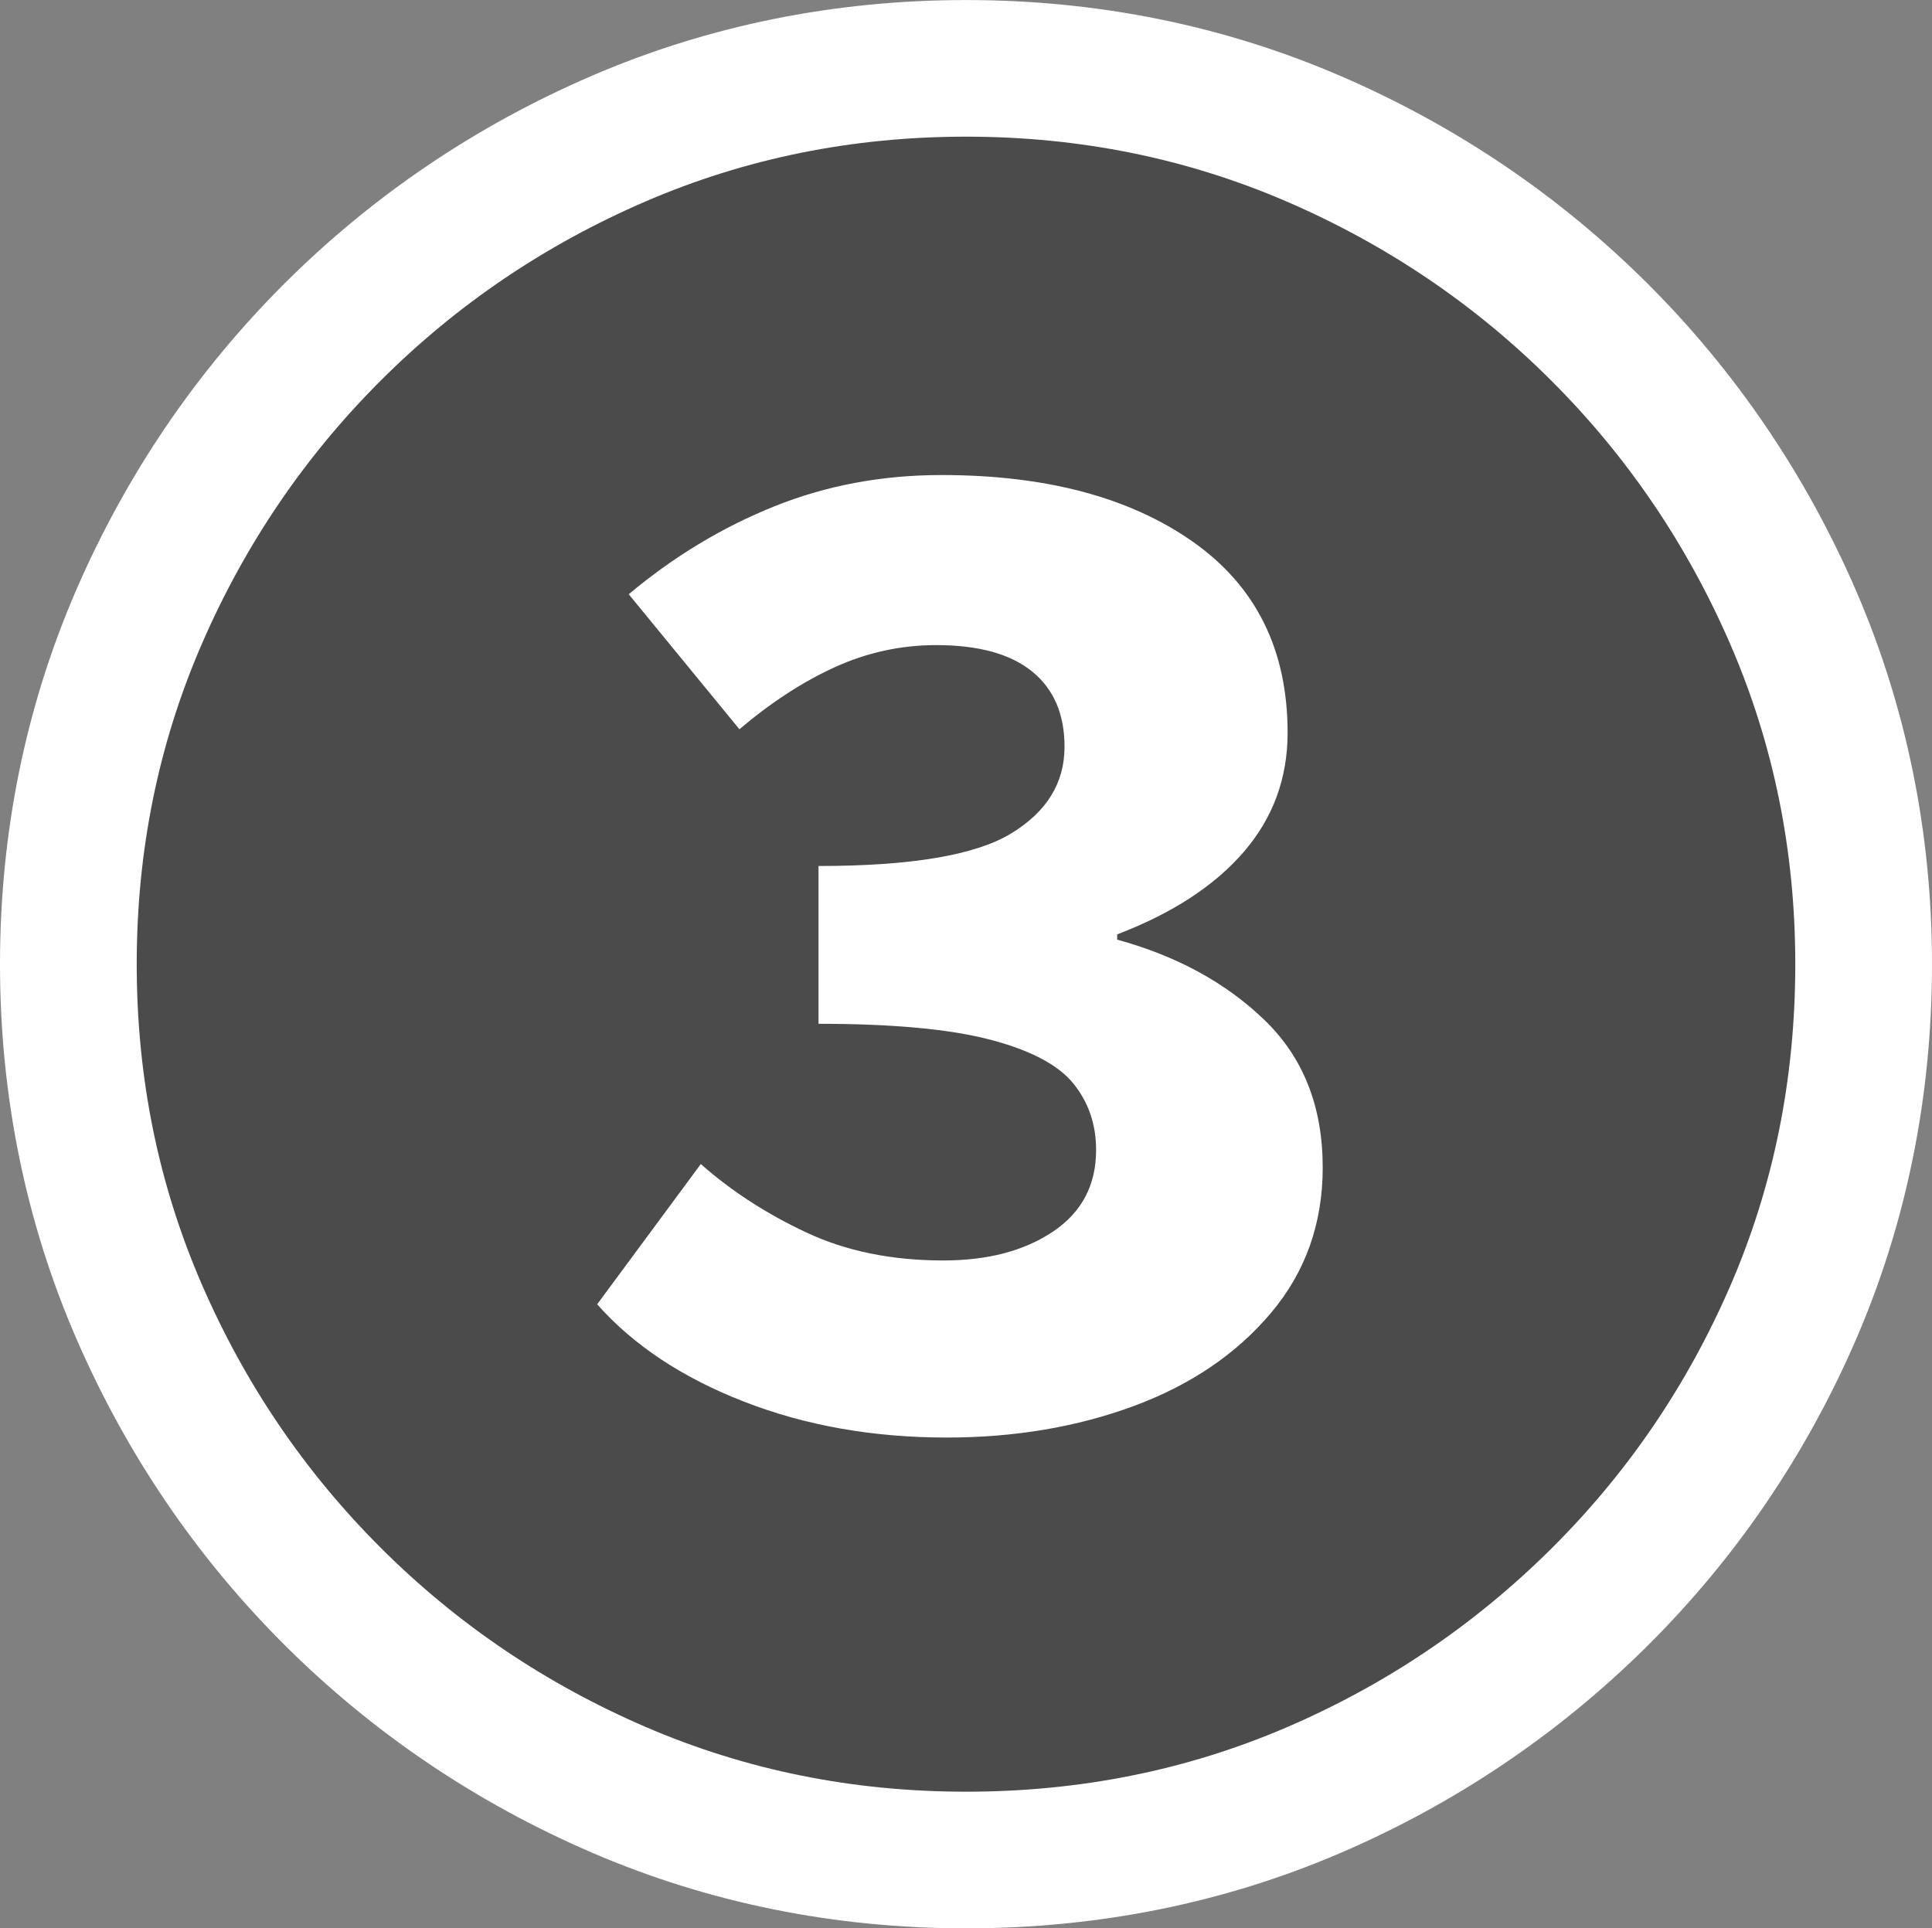
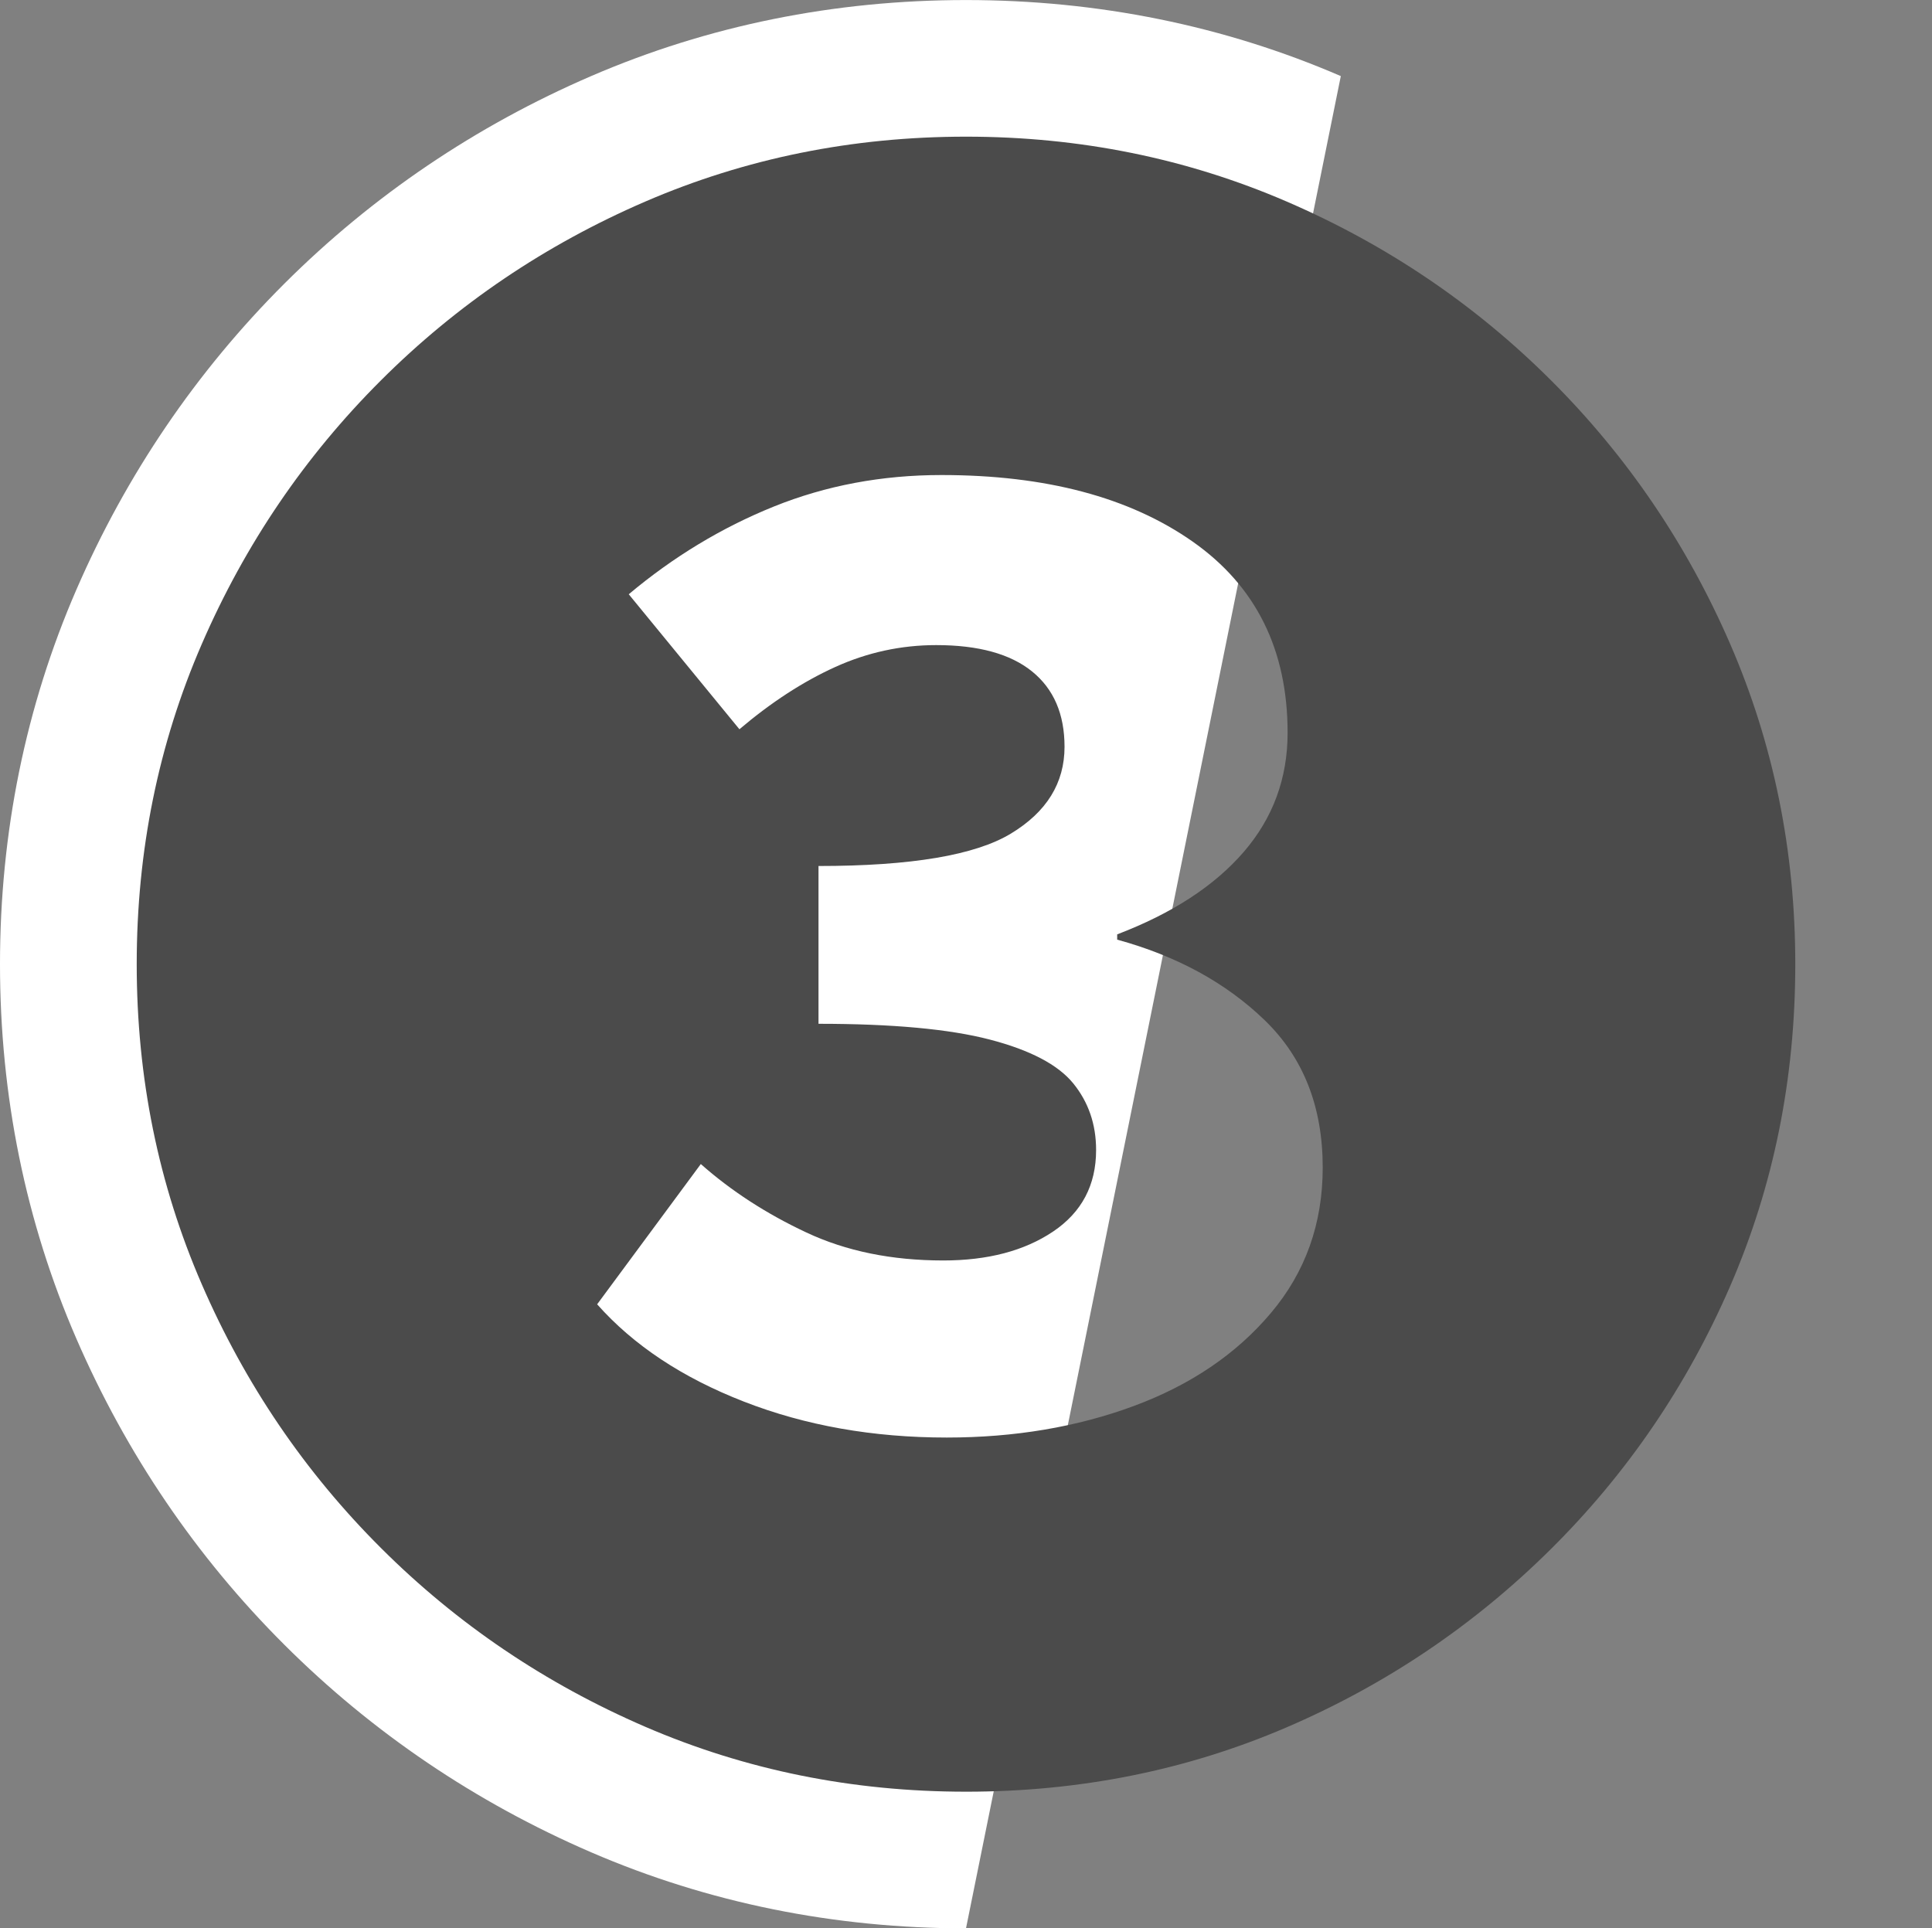
<svg xmlns="http://www.w3.org/2000/svg" id="_レイヤー_2" data-name="レイヤー_2" viewBox="0 0 44.076 43.996">
  <rect x="0" y="0" width="44.076" height="43.996" fill="#808080" stroke="none" />
  <defs>
    <style>
      .cls-1 {
        fill: #fff;
      }

      .cls-2 {
        fill: #4b4b4b;
      }
    </style>
  </defs>
  <g id="_文字" data-name="文字">
    <g>
-       <path class="cls-2" d="M22.038,40.878c-2.593,0-5.03-.494-7.315-1.48-2.285-.987-4.296-2.347-6.032-4.08-1.737-1.733-3.101-3.74-4.089-6.02-.989-2.28-1.483-4.713-1.483-7.3s.494-5.02,1.483-7.3c.988-2.28,2.352-4.286,4.089-6.02,1.736-1.733,3.747-3.093,6.032-4.08,2.285-.986,4.723-1.48,7.315-1.48s5.03.494,7.315,1.48c2.285.987,4.295,2.347,6.032,4.08,1.737,1.734,3.1,3.74,4.089,6.02.988,2.28,1.483,4.714,1.483,7.3,0,2.614-.495,5.06-1.483,7.34-.989,2.28-2.358,4.287-4.108,6.02-1.751,1.733-3.762,3.086-6.033,4.06-2.271.973-4.703,1.46-7.295,1.46ZM21.598,32.798c1.549,0,2.972-.24,4.269-.72,1.296-.48,2.338-1.186,3.126-2.12.788-.933,1.183-2.04,1.183-3.32,0-1.386-.44-2.506-1.322-3.36-.882-.853-2.004-1.466-3.367-1.84v-.12c1.256-.48,2.218-1.106,2.886-1.88s1.002-1.68,1.002-2.72c0-1.893-.721-3.346-2.164-4.36-1.443-1.013-3.354-1.52-5.732-1.52-1.362,0-2.639.24-3.828.72-1.188.48-2.291,1.147-3.307,2l2.525,3.08c.722-.613,1.449-1.086,2.185-1.42.734-.333,1.503-.5,2.305-.5.962,0,1.69.2,2.185.6s.742.974.742,1.72c0,.827-.408,1.487-1.223,1.98-.815.494-2.279.74-4.39.74v3.6c1.684,0,2.986.12,3.908.36.922.24,1.557.574,1.904,1,.347.427.521.934.521,1.52,0,.8-.327,1.42-.981,1.86-.655.44-1.49.66-2.506.66-1.176,0-2.218-.213-3.126-.64-.909-.426-1.711-.946-2.405-1.56l-2.365,3.2c.828.934,1.944,1.674,3.348,2.22,1.402.547,2.946.82,4.63.82Z" />
-       <path class="cls-1" d="M22.038,43.996c-3.005,0-5.882-.583-8.551-1.735-2.639-1.14-4.993-2.733-7-4.736-2.009-2.004-3.605-4.355-4.746-6.986-1.155-2.662-1.741-5.536-1.741-8.541s.586-5.878,1.741-8.541c1.14-2.629,2.737-4.98,4.747-6.986,2.008-2.004,4.362-3.597,6.998-4.735,2.668-1.152,5.545-1.735,8.552-1.735s5.884.583,8.551,1.735c2.635,1.138,4.989,2.731,6.999,4.735,2.008,2.004,3.604,4.354,4.747,6.986,1.155,2.666,1.741,5.539,1.741,8.541,0,3.029-.586,5.916-1.741,8.58-1.144,2.637-2.75,4.99-4.774,6.996-2.021,2.001-4.376,3.585-6.999,4.71-2.652,1.137-5.52,1.712-8.523,1.712ZM22.038,6.235c-2.151,0-4.197.412-6.08,1.225-1.911.825-3.615,1.978-5.065,3.424-1.45,1.447-2.604,3.147-3.431,5.053-.813,1.875-1.226,3.914-1.226,6.06s.412,4.185,1.226,6.06c.826,1.907,1.98,3.607,3.431,5.054,1.448,1.446,3.153,2.598,5.066,3.425,1.883.812,3.929,1.225,6.079,1.225s4.196-.407,6.067-1.208c1.899-.815,3.604-1.962,5.067-3.41,1.457-1.443,2.615-3.141,3.441-5.045.813-1.876,1.226-3.929,1.226-6.099,0-2.144-.412-4.183-1.226-6.06-.827-1.907-1.982-3.607-3.431-5.053-1.451-1.447-3.156-2.6-5.066-3.425-1.882-.812-3.928-1.225-6.079-1.225ZM21.598,35.916c-2.065,0-4.004-.348-5.763-1.033-1.86-.724-3.391-1.752-4.547-3.056l-1.677-1.89,5.89-7.969.052.046v-2.062l-5.575-6.8,2.359-1.982c1.263-1.061,2.656-1.903,4.144-2.503,1.558-.628,3.237-.946,4.996-.946,3.021,0,5.552.702,7.523,2.086,2.284,1.604,3.491,3.994,3.491,6.912,0,1.604-.495,3.099-1.436,4.354,1.464,1.436,2.237,3.358,2.237,5.566,0,2.002-.664,3.846-1.919,5.332-1.134,1.344-2.623,2.365-4.425,3.032-1.64.607-3.439.914-5.352.914Z" />
+       <path class="cls-1" d="M22.038,43.996c-3.005,0-5.882-.583-8.551-1.735-2.639-1.14-4.993-2.733-7-4.736-2.009-2.004-3.605-4.355-4.746-6.986-1.155-2.662-1.741-5.536-1.741-8.541s.586-5.878,1.741-8.541c1.14-2.629,2.737-4.98,4.747-6.986,2.008-2.004,4.362-3.597,6.998-4.735,2.668-1.152,5.545-1.735,8.552-1.735s5.884.583,8.551,1.735ZM22.038,6.235c-2.151,0-4.197.412-6.08,1.225-1.911.825-3.615,1.978-5.065,3.424-1.45,1.447-2.604,3.147-3.431,5.053-.813,1.875-1.226,3.914-1.226,6.06s.412,4.185,1.226,6.06c.826,1.907,1.98,3.607,3.431,5.054,1.448,1.446,3.153,2.598,5.066,3.425,1.883.812,3.929,1.225,6.079,1.225s4.196-.407,6.067-1.208c1.899-.815,3.604-1.962,5.067-3.41,1.457-1.443,2.615-3.141,3.441-5.045.813-1.876,1.226-3.929,1.226-6.099,0-2.144-.412-4.183-1.226-6.06-.827-1.907-1.982-3.607-3.431-5.053-1.451-1.447-3.156-2.6-5.066-3.425-1.882-.812-3.928-1.225-6.079-1.225ZM21.598,35.916c-2.065,0-4.004-.348-5.763-1.033-1.86-.724-3.391-1.752-4.547-3.056l-1.677-1.89,5.89-7.969.052.046v-2.062l-5.575-6.8,2.359-1.982c1.263-1.061,2.656-1.903,4.144-2.503,1.558-.628,3.237-.946,4.996-.946,3.021,0,5.552.702,7.523,2.086,2.284,1.604,3.491,3.994,3.491,6.912,0,1.604-.495,3.099-1.436,4.354,1.464,1.436,2.237,3.358,2.237,5.566,0,2.002-.664,3.846-1.919,5.332-1.134,1.344-2.623,2.365-4.425,3.032-1.64.607-3.439.914-5.352.914Z" />
      <path class="cls-2" d="M22.038,40.878c-2.593,0-5.03-.494-7.315-1.48-2.285-.987-4.296-2.347-6.032-4.08-1.737-1.733-3.101-3.74-4.089-6.02-.989-2.28-1.483-4.713-1.483-7.3s.494-5.02,1.483-7.3c.988-2.28,2.352-4.286,4.089-6.02,1.736-1.733,3.747-3.093,6.032-4.08,2.285-.986,4.723-1.48,7.315-1.48s5.03.494,7.315,1.48c2.285.987,4.295,2.347,6.032,4.08,1.737,1.734,3.1,3.74,4.089,6.02.988,2.28,1.483,4.714,1.483,7.3,0,2.614-.495,5.06-1.483,7.34-.989,2.28-2.358,4.287-4.108,6.02-1.751,1.733-3.762,3.086-6.033,4.06-2.271.973-4.703,1.46-7.295,1.46ZM21.598,32.798c1.549,0,2.972-.24,4.269-.72,1.296-.48,2.338-1.186,3.126-2.12.788-.933,1.183-2.04,1.183-3.32,0-1.386-.44-2.506-1.322-3.36-.882-.853-2.004-1.466-3.367-1.84v-.12c1.256-.48,2.218-1.106,2.886-1.88s1.002-1.68,1.002-2.72c0-1.893-.721-3.346-2.164-4.36-1.443-1.013-3.354-1.52-5.732-1.52-1.362,0-2.639.24-3.828.72-1.188.48-2.291,1.147-3.307,2l2.525,3.08c.722-.613,1.449-1.086,2.185-1.42.734-.333,1.503-.5,2.305-.5.962,0,1.69.2,2.185.6s.742.974.742,1.72c0,.827-.408,1.487-1.223,1.98-.815.494-2.279.74-4.39.74v3.6c1.684,0,2.986.12,3.908.36.922.24,1.557.574,1.904,1,.347.427.521.934.521,1.52,0,.8-.327,1.42-.981,1.86-.655.44-1.49.66-2.506.66-1.176,0-2.218-.213-3.126-.64-.909-.426-1.711-.946-2.405-1.56l-2.365,3.2c.828.934,1.944,1.674,3.348,2.22,1.402.547,2.946.82,4.63.82Z" />
    </g>
  </g>
</svg>